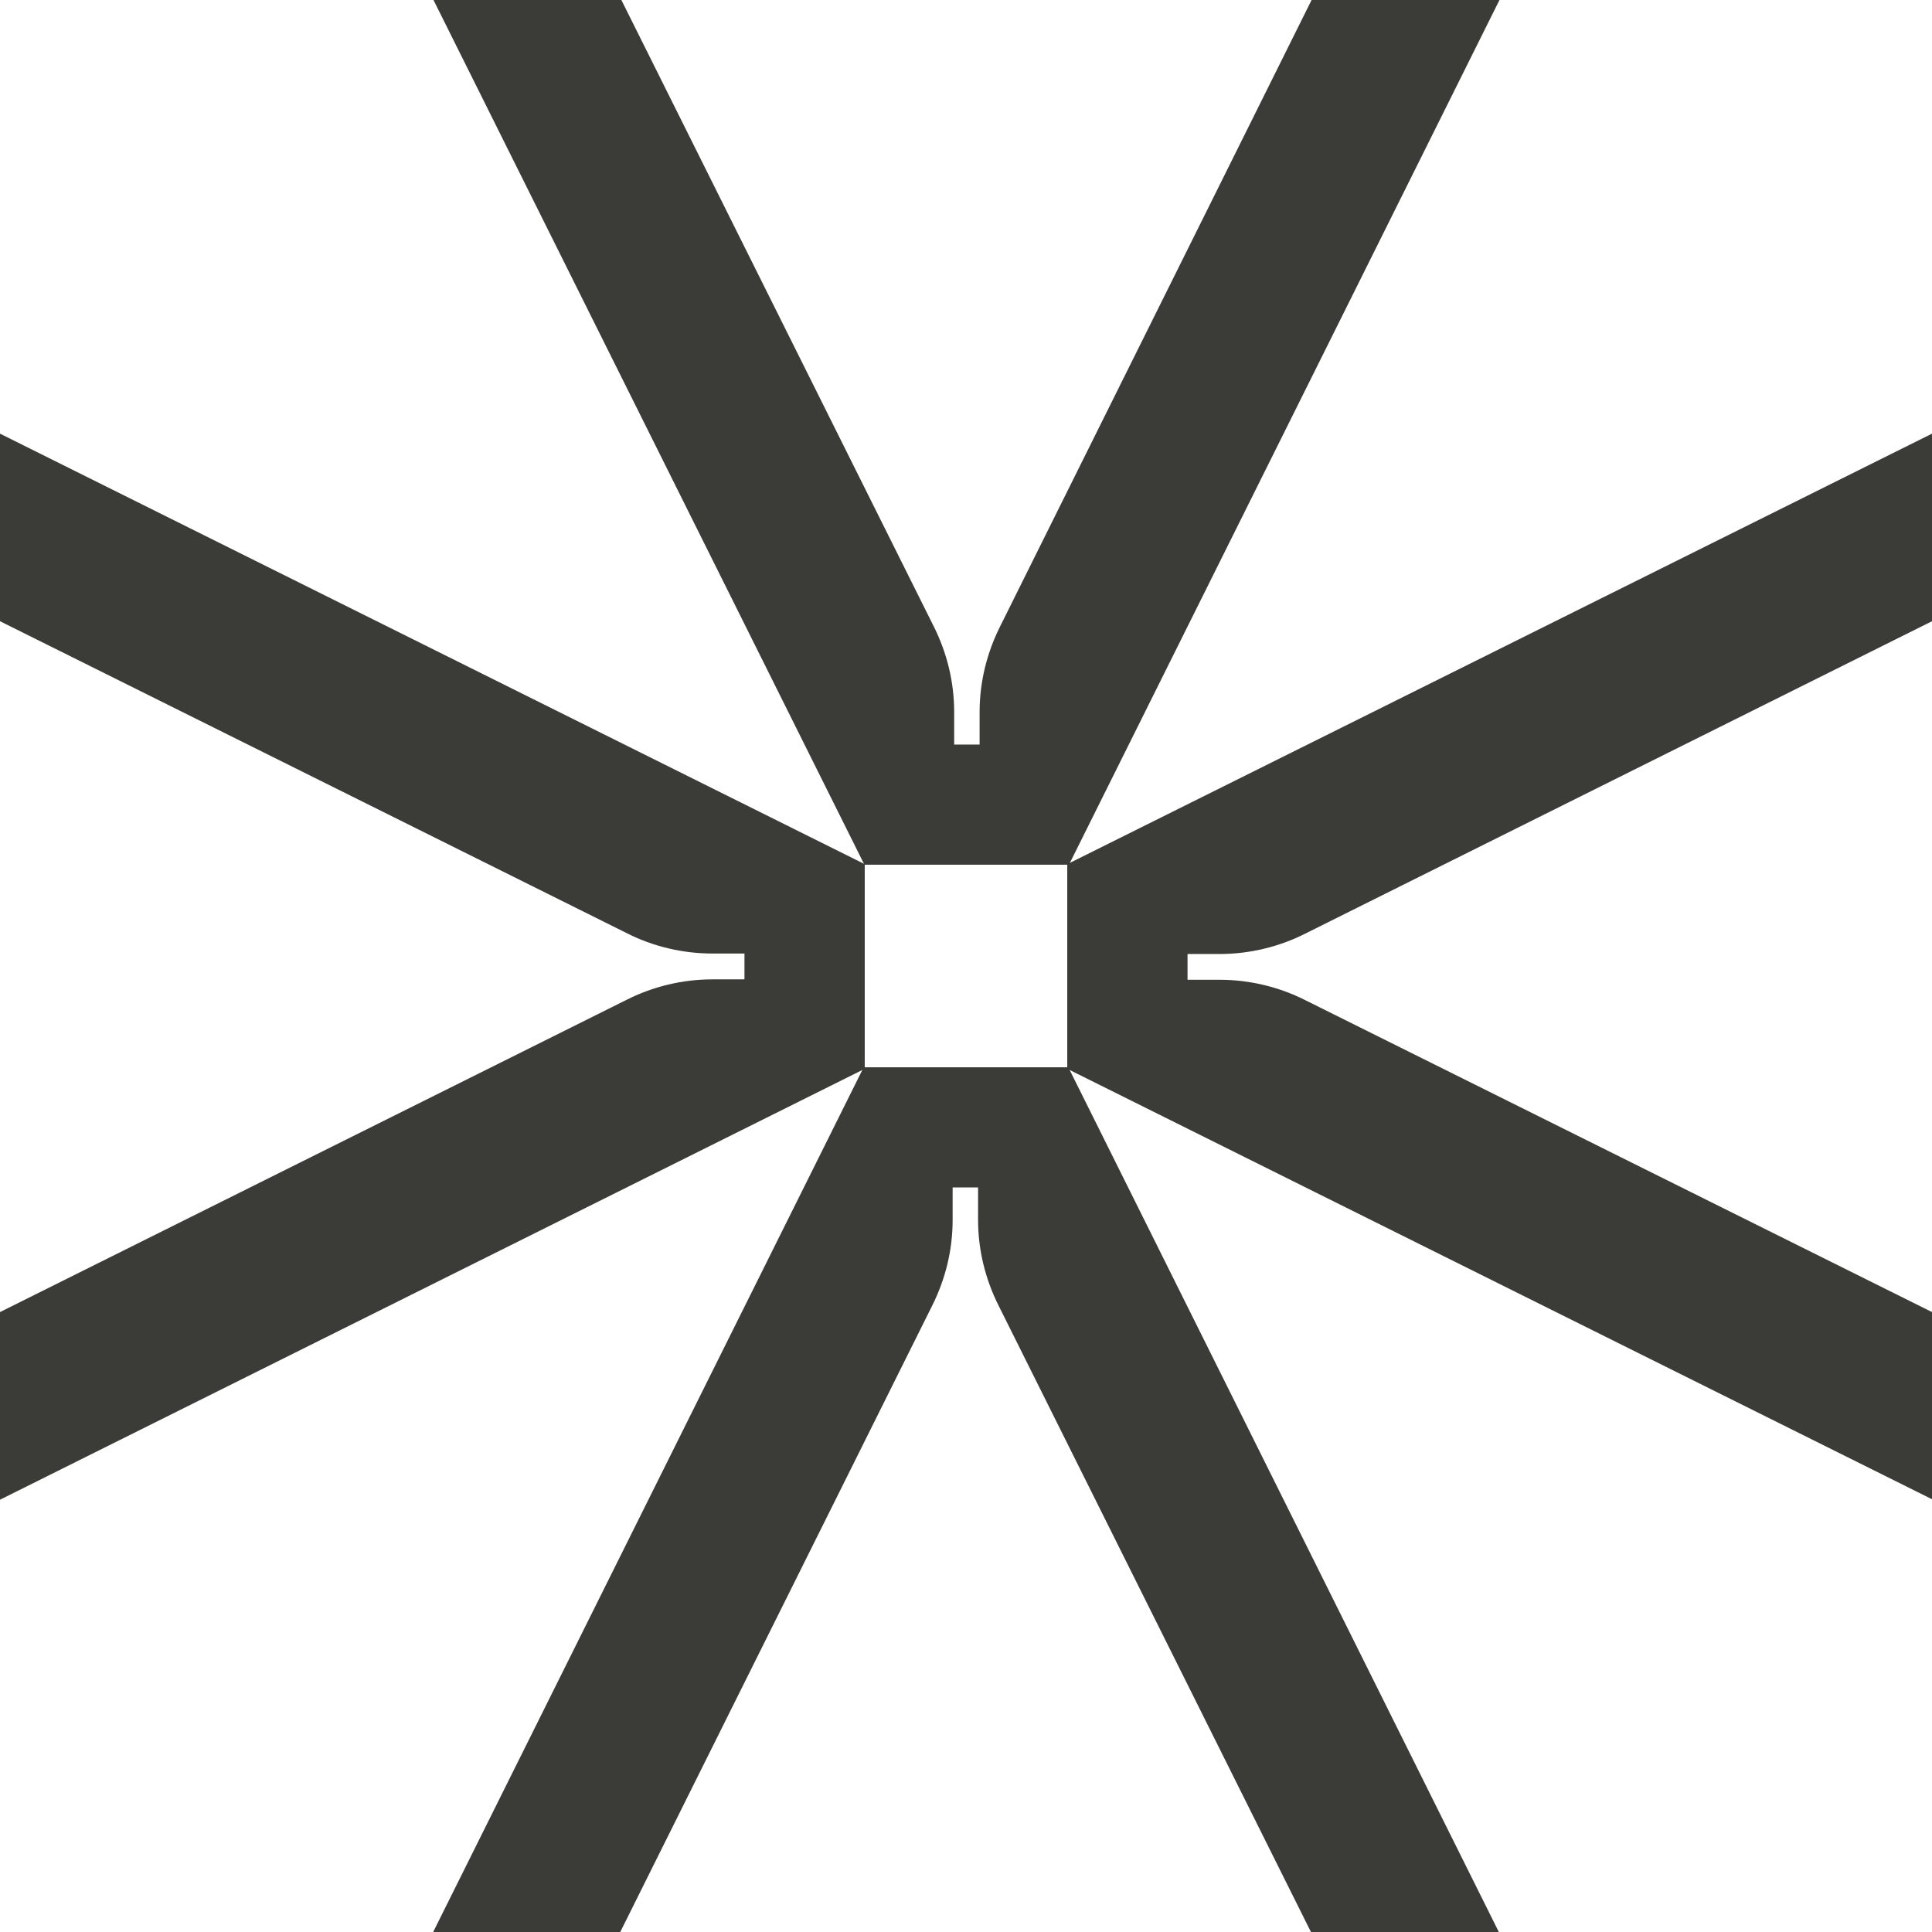
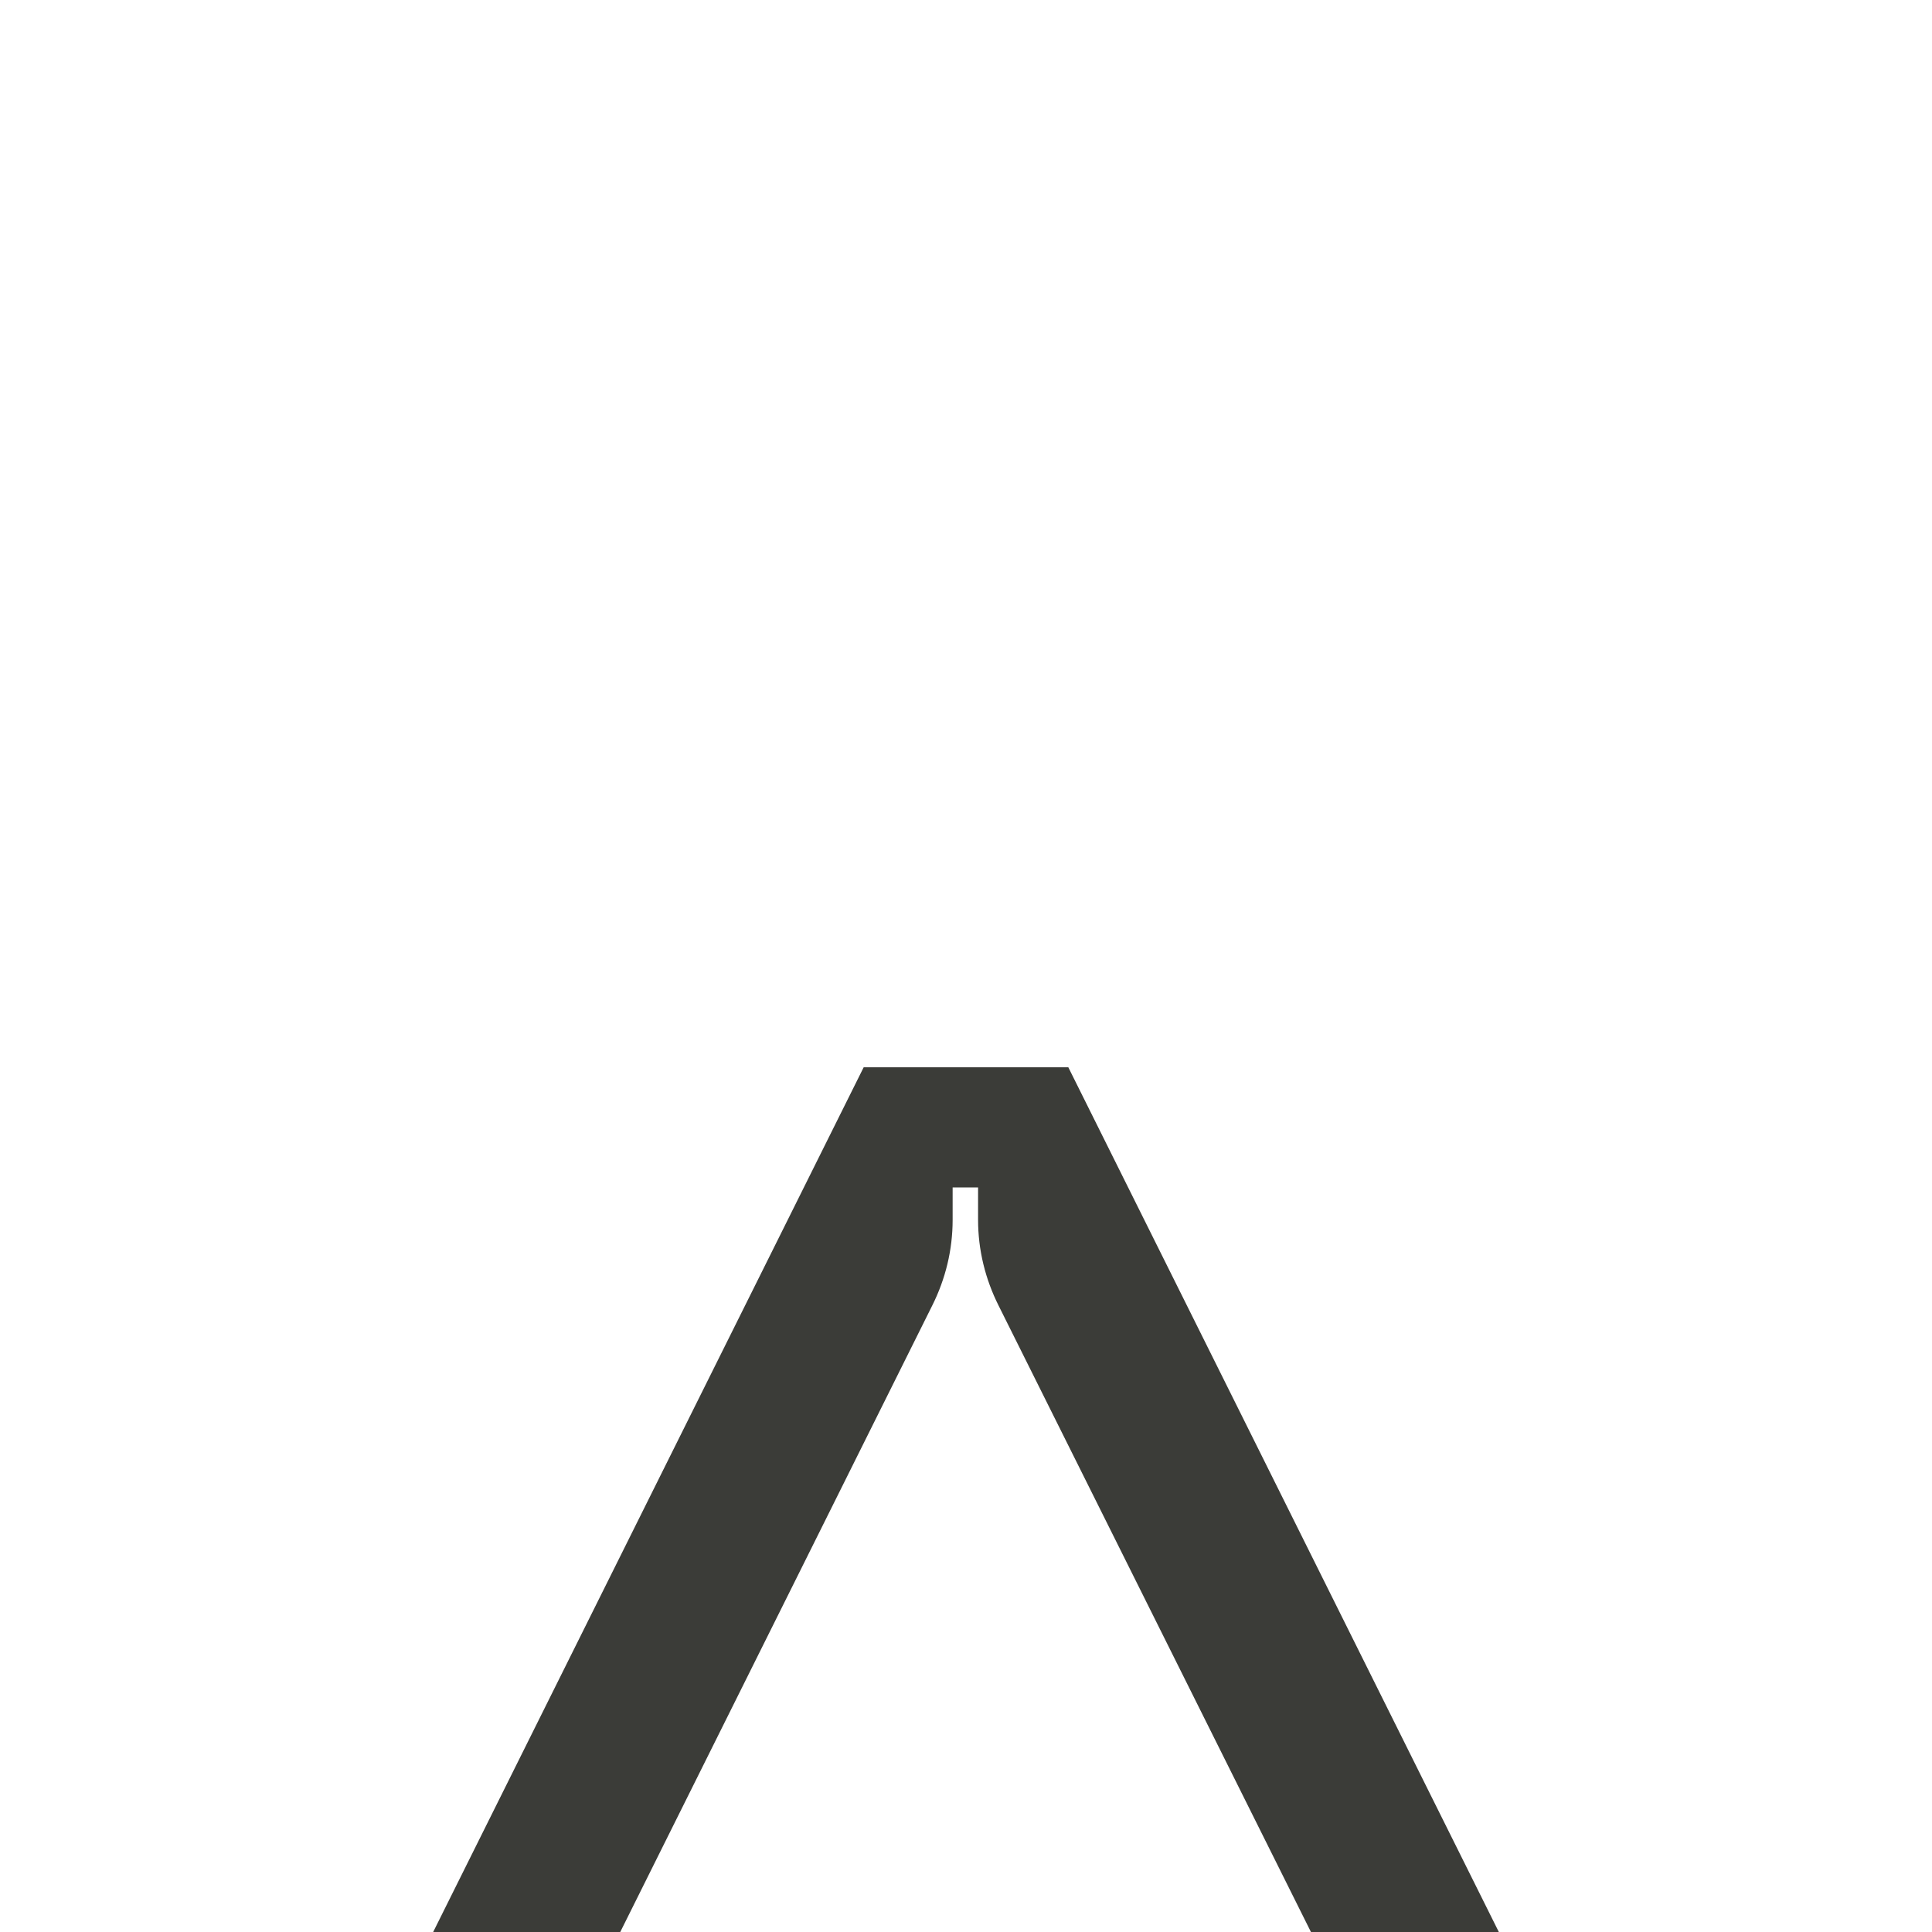
<svg xmlns="http://www.w3.org/2000/svg" width="24" height="24" viewBox="0 0 24 24" fill="none">
  <g opacity="0.9">
-     <path d="M18.627 0L13.279 10.742H10.738L5.385 0H7.719L11.599 7.781C11.765 8.112 11.853 8.474 11.853 8.846V9.249H12.169V8.846C12.169 8.474 12.258 8.112 12.424 7.781L16.293 0H18.627Z" fill="#262722" />
-     <path d="M5.381 24L10.729 13.258H13.271L18.619 24H16.285L12.405 16.219C12.239 15.888 12.15 15.526 12.15 15.154V14.751H11.834V15.154C11.834 15.526 11.746 15.888 11.58 16.219L7.705 24H5.371H5.381Z" fill="#262722" />
-     <path d="M0 5.387L10.742 10.735V13.277L0 18.63V16.299L7.786 12.419C8.112 12.254 8.481 12.166 8.849 12.166H9.248V11.845H8.849C8.481 11.845 8.112 11.758 7.786 11.592L0 7.717V5.387Z" fill="#262722" />
-     <path d="M24 18.624L13.258 13.277V10.735L24 5.387V7.717L16.214 11.598C15.888 11.763 15.519 11.851 15.151 11.851H14.752V12.171H15.151C15.519 12.171 15.888 12.259 16.214 12.424L24 16.299V18.63V18.624Z" fill="#262722" />
+     <path d="M5.381 24L10.729 13.258H13.271L18.619 24H16.285L12.405 16.219C12.239 15.888 12.15 15.526 12.15 15.154V14.751H11.834V15.154C11.834 15.526 11.746 15.888 11.58 16.219L7.705 24H5.371H5.381" fill="#262722" />
  </g>
</svg>